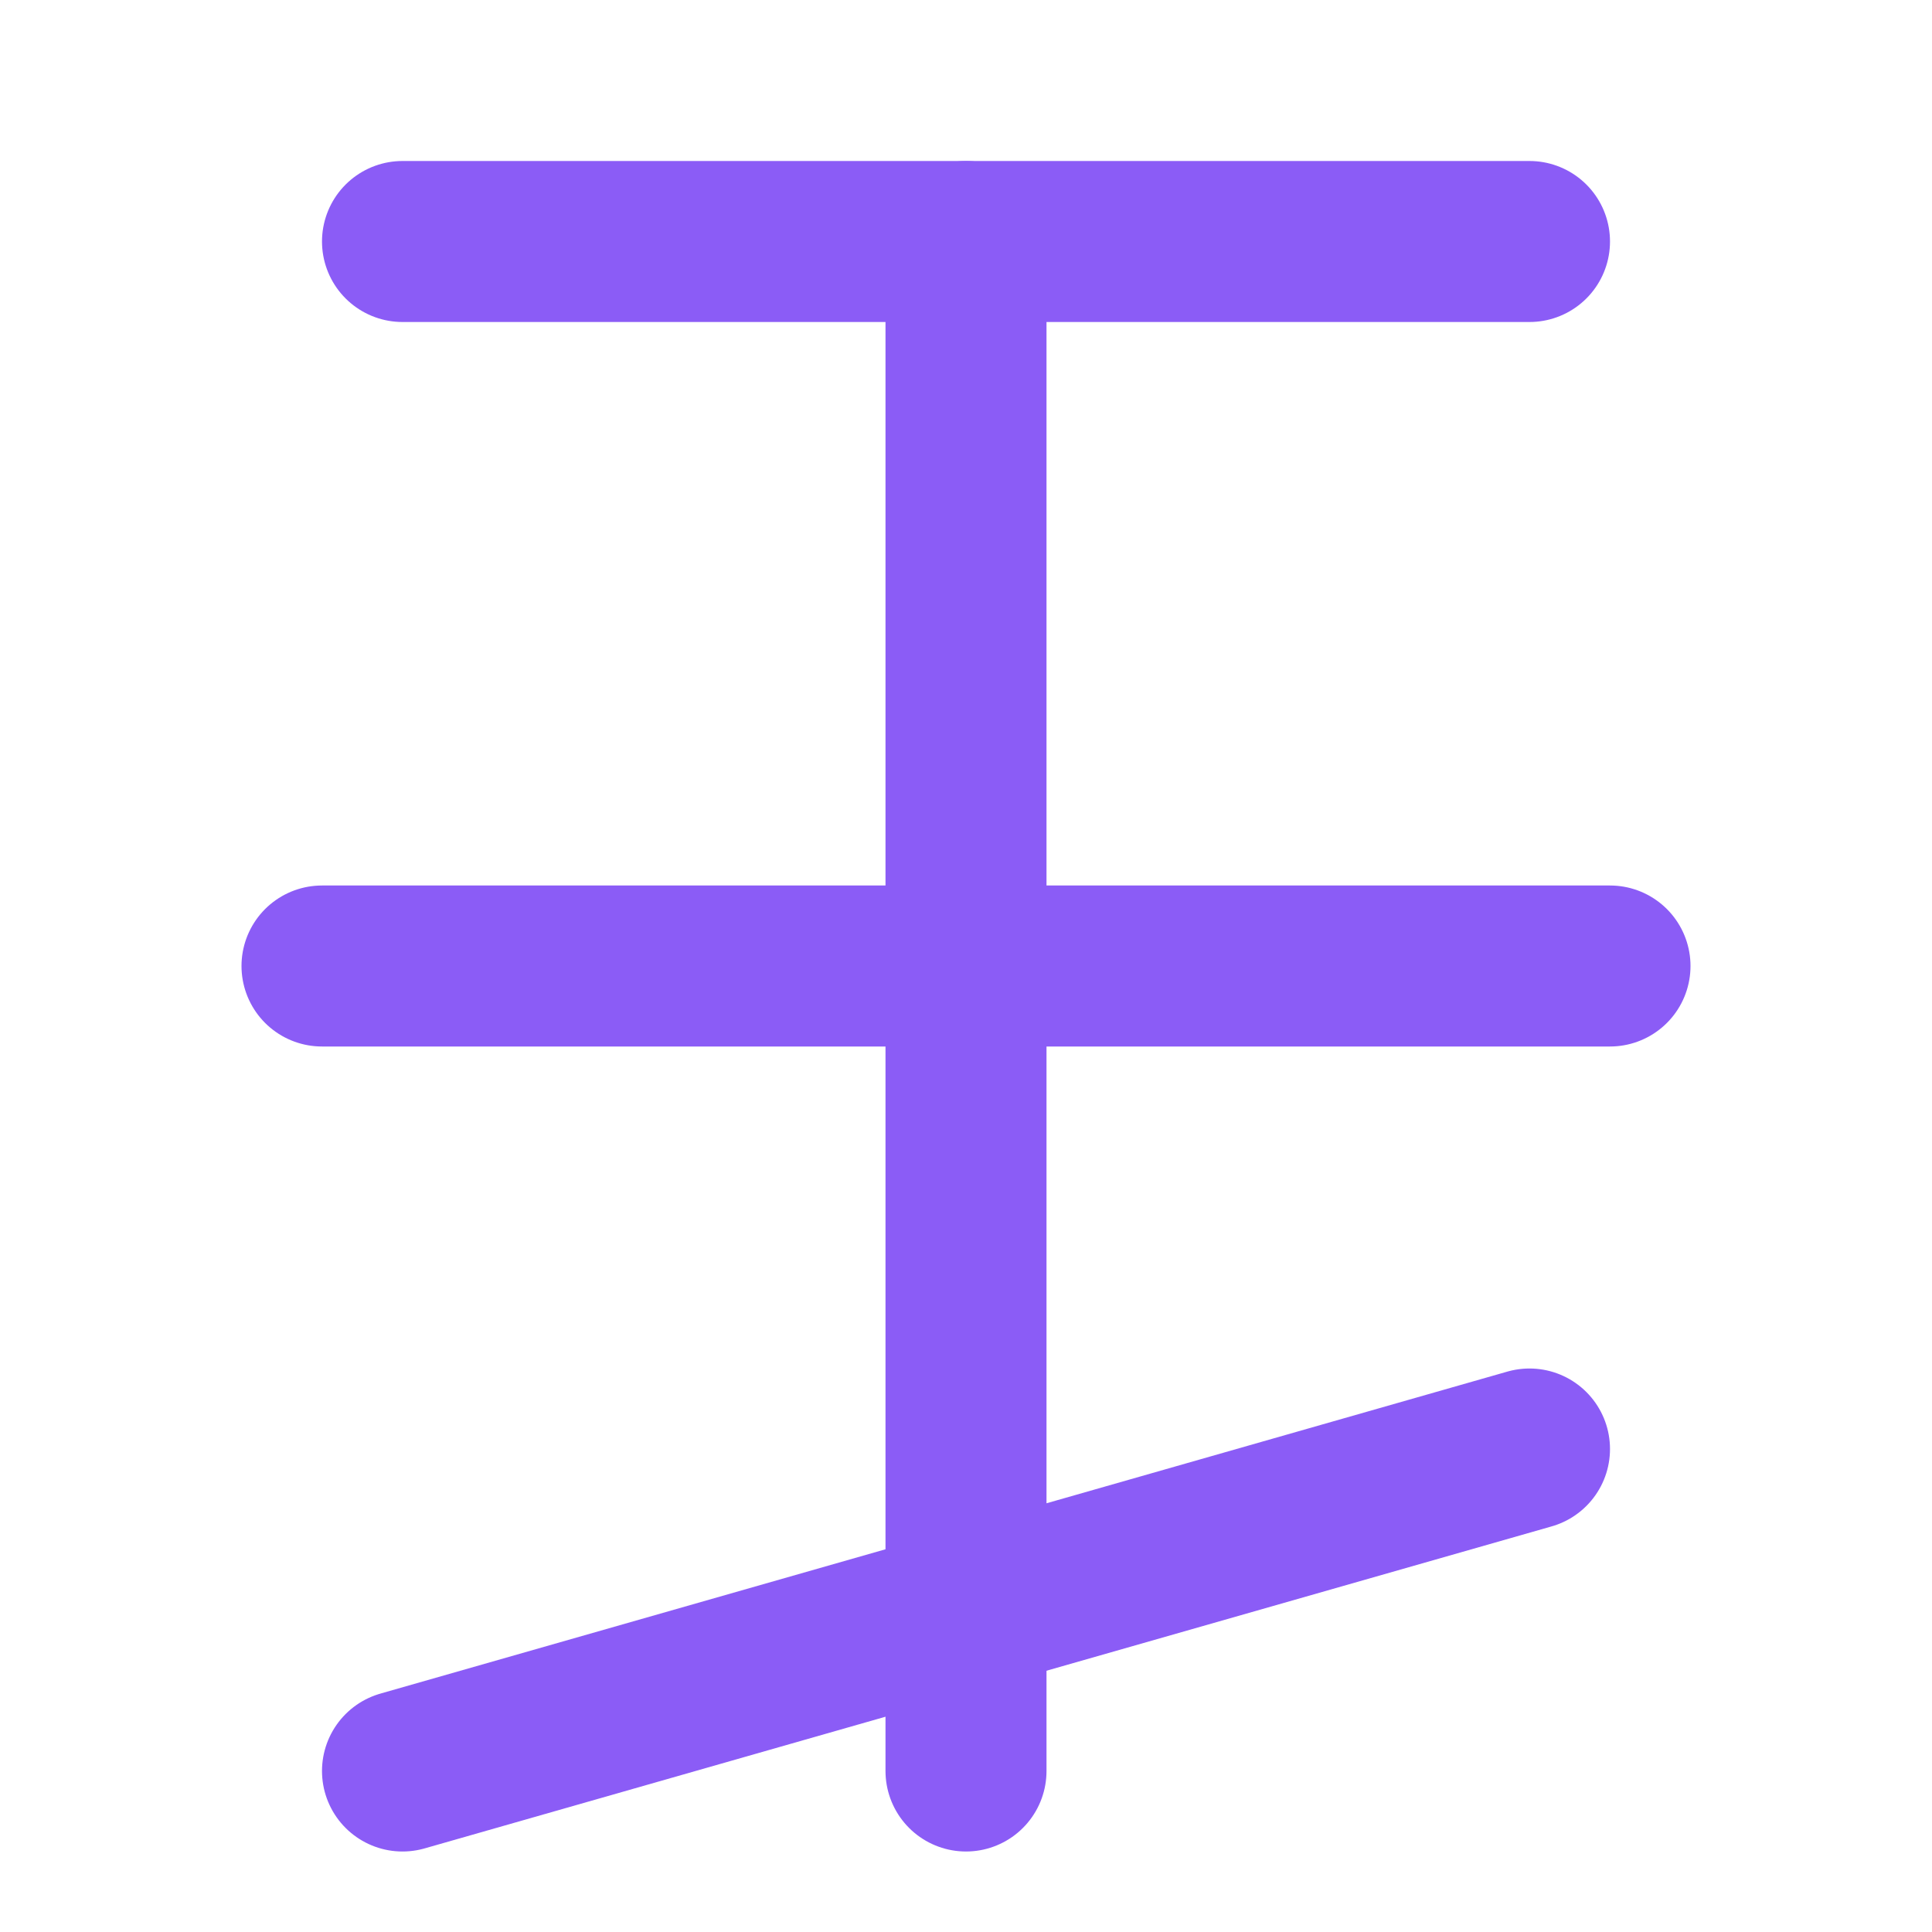
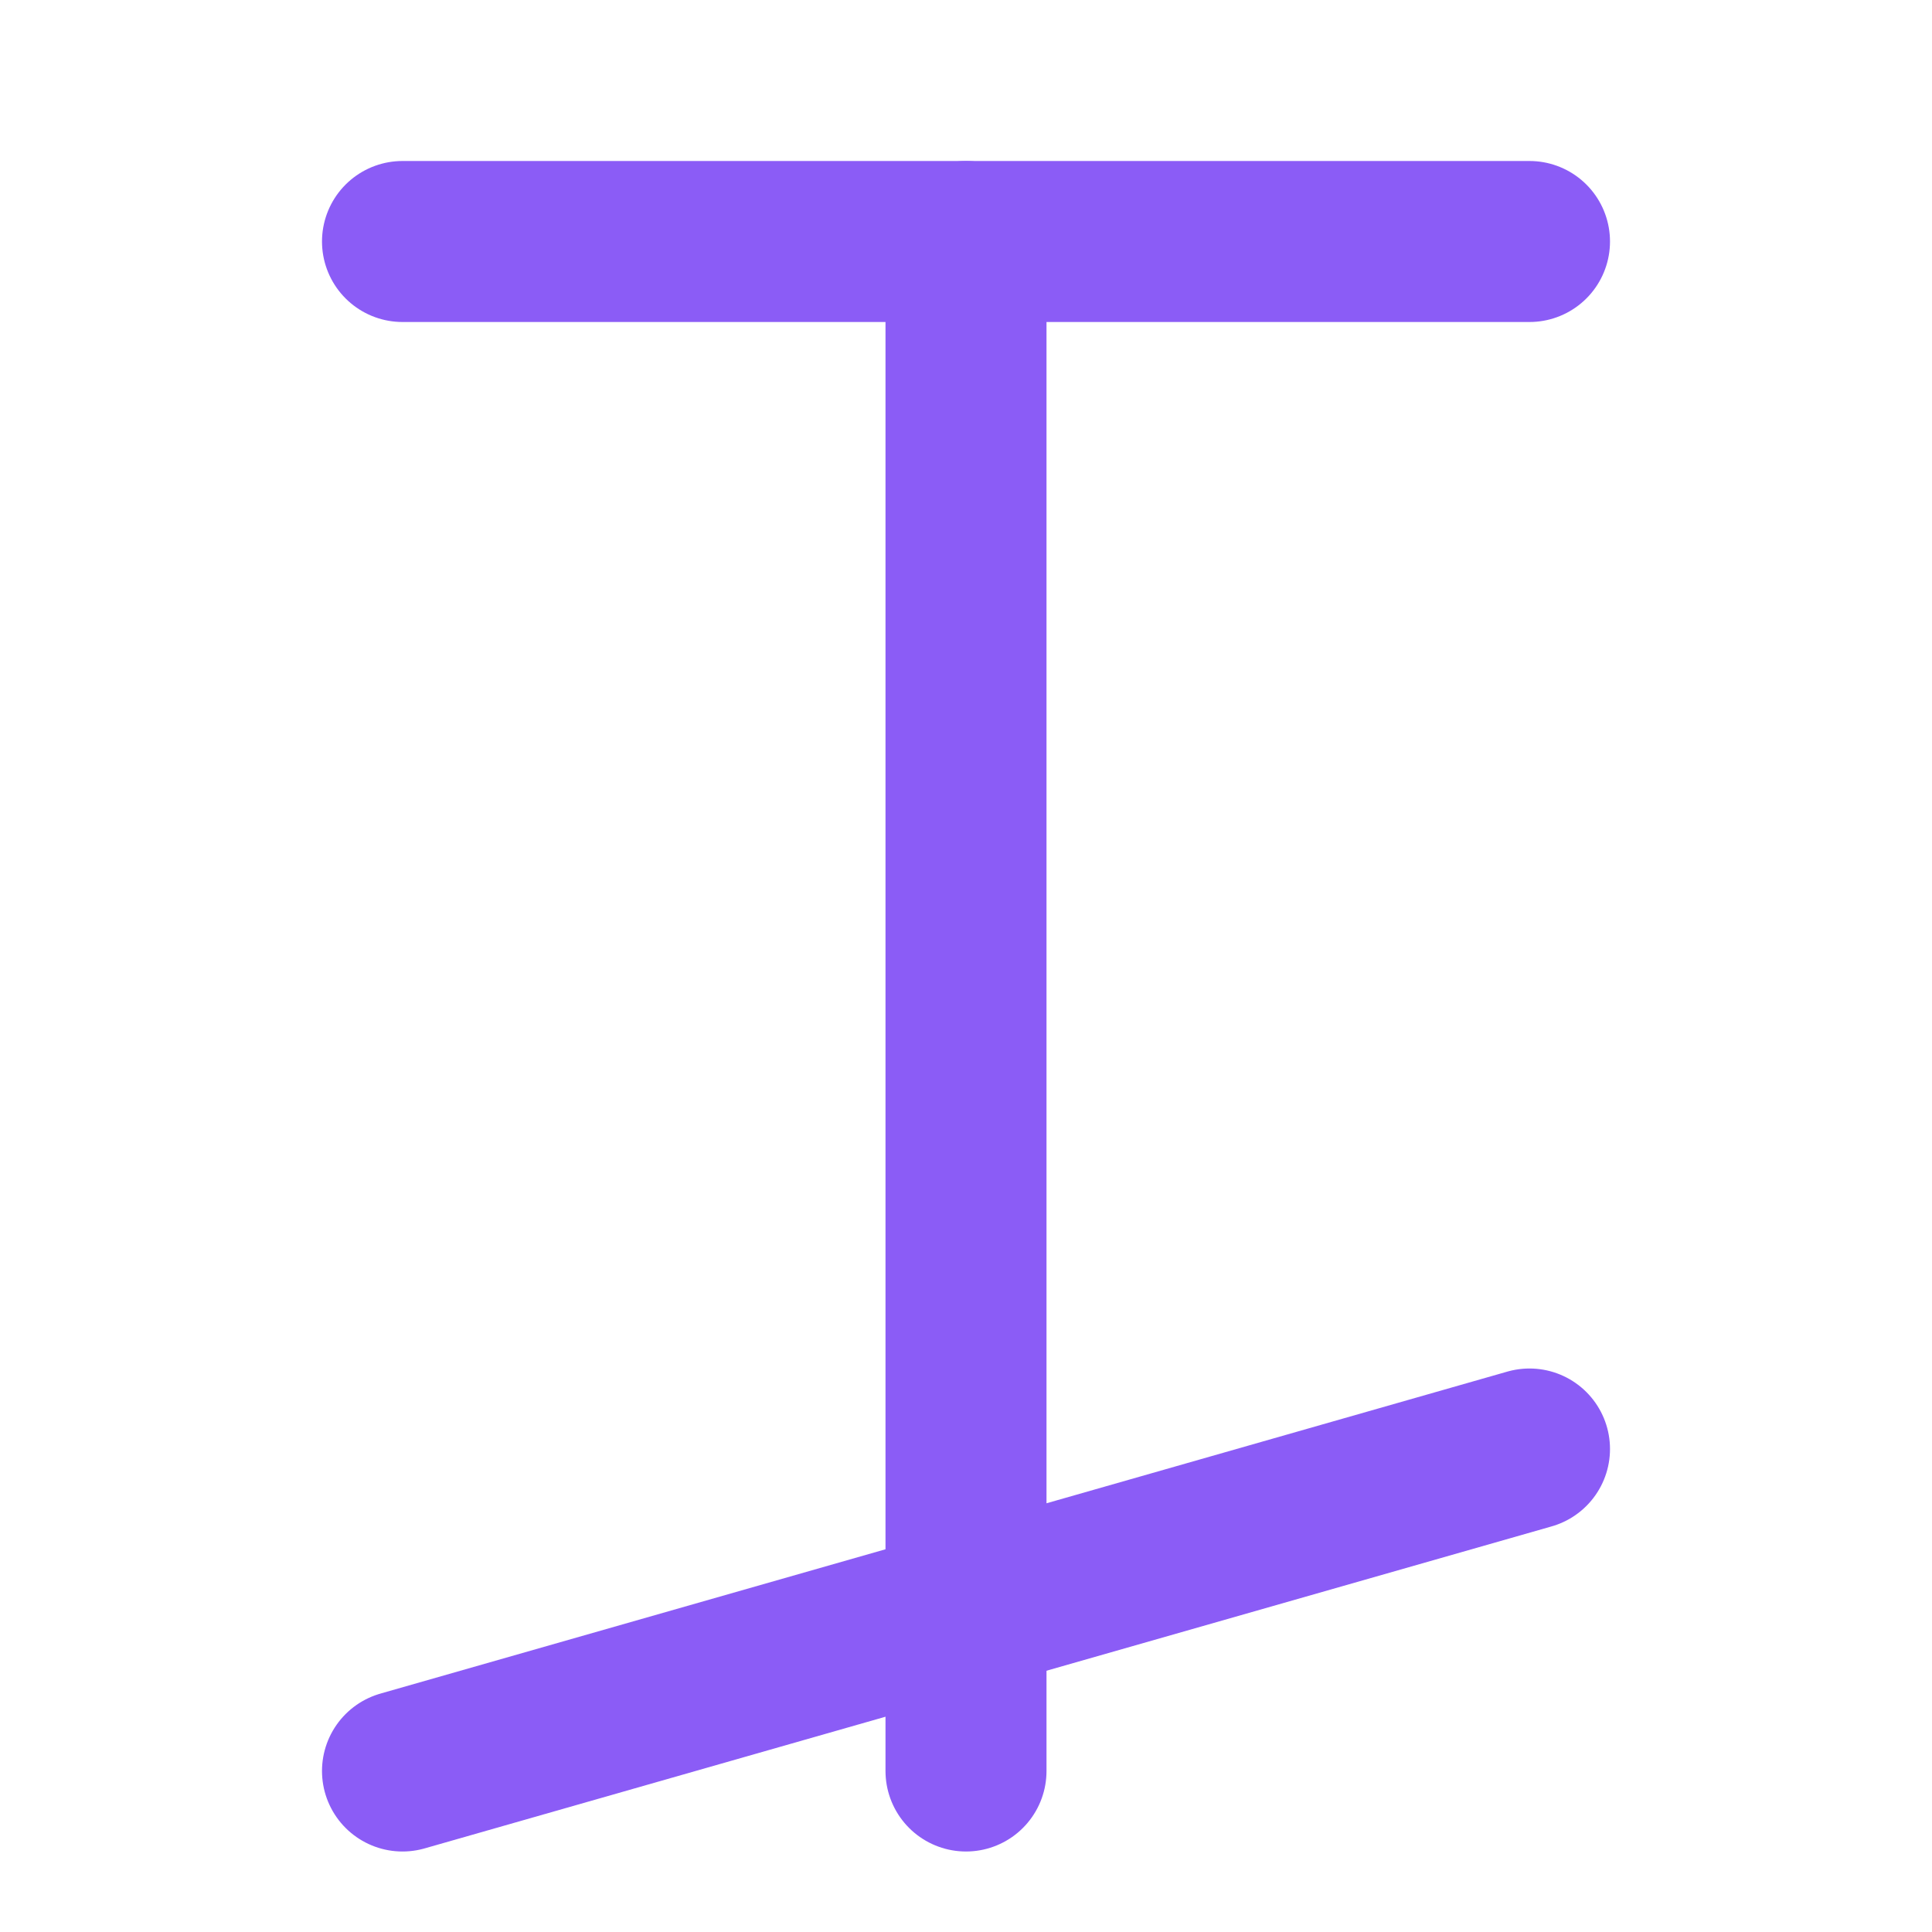
<svg xmlns="http://www.w3.org/2000/svg" width="24" height="24" viewBox="0 0 24 24" fill="none" stroke="#8b5cf6" stroke-width="2" stroke-linecap="round" stroke-linejoin="round">
  <path d="M12 22V3" />
  <path d="M5 3h14" />
-   <path d="M4 12h16" />
  <path d="m5 22 14-4" />
</svg>